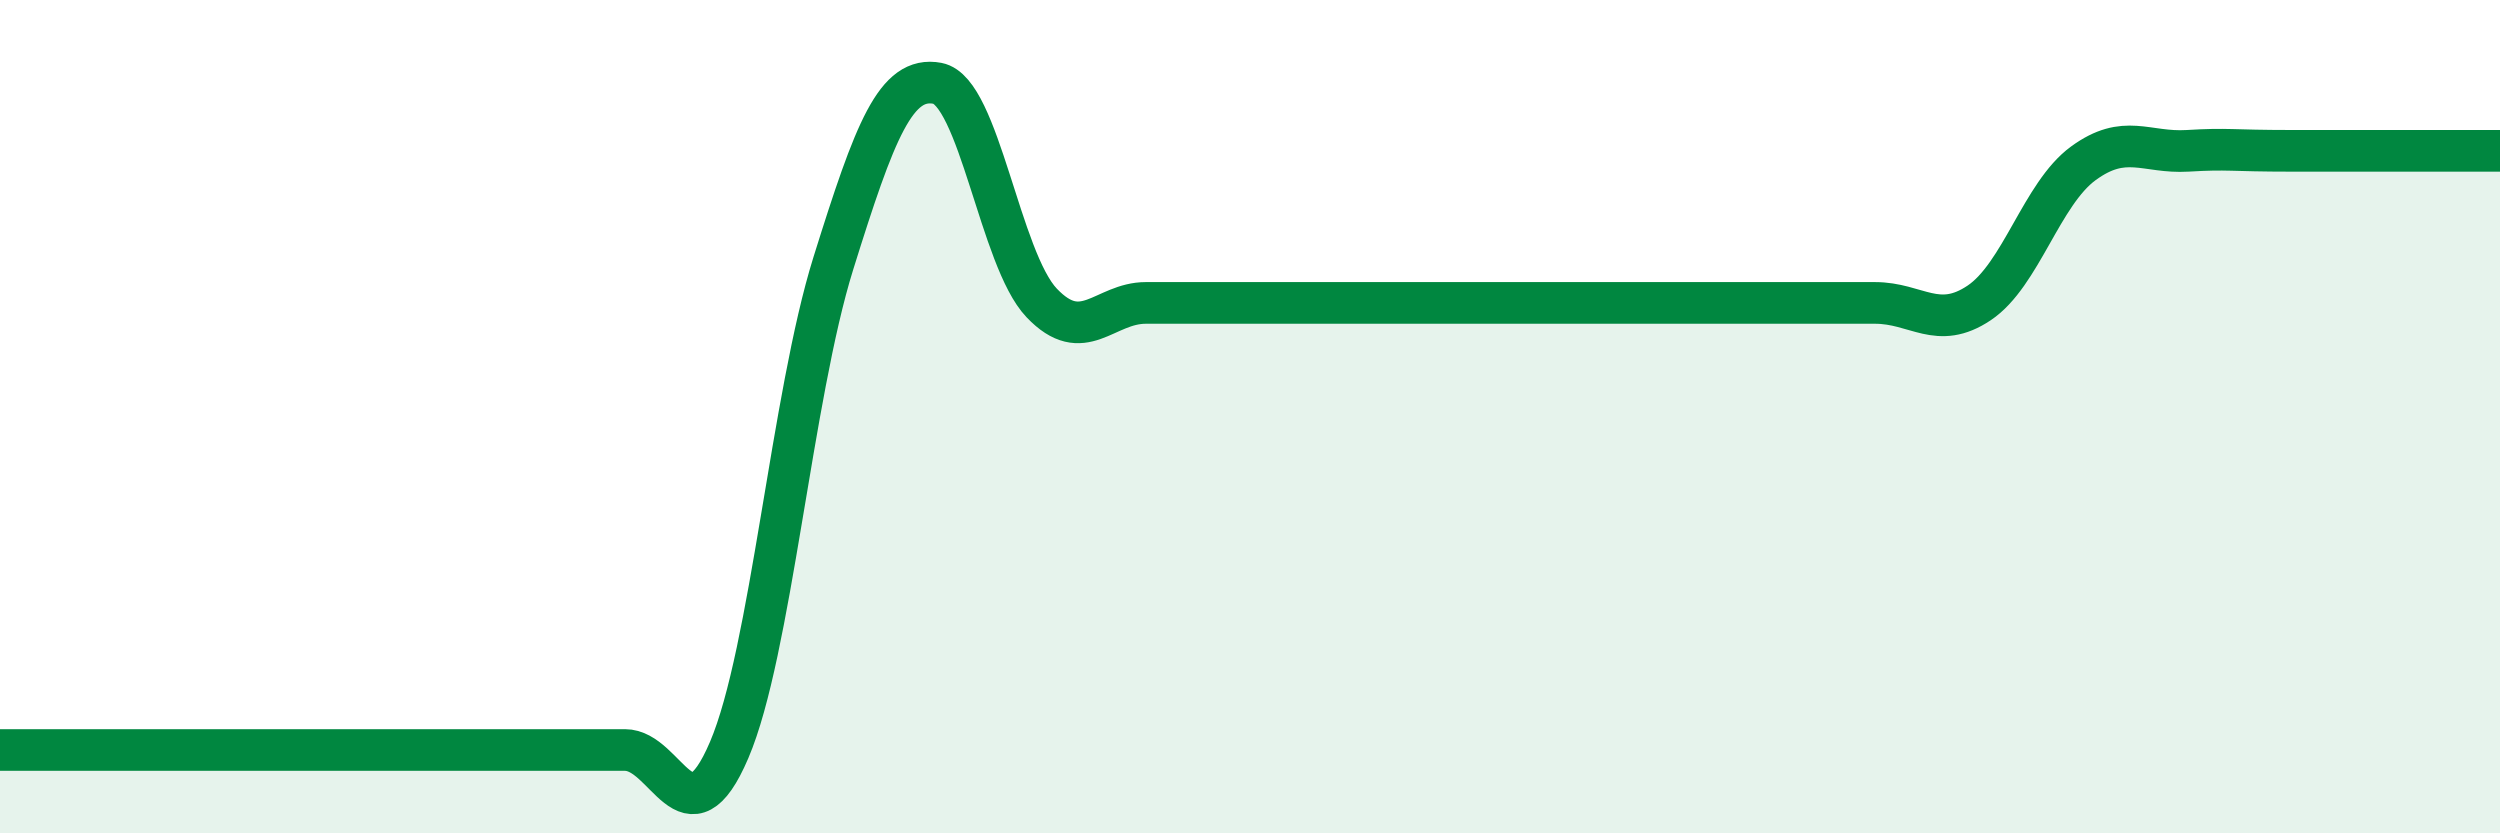
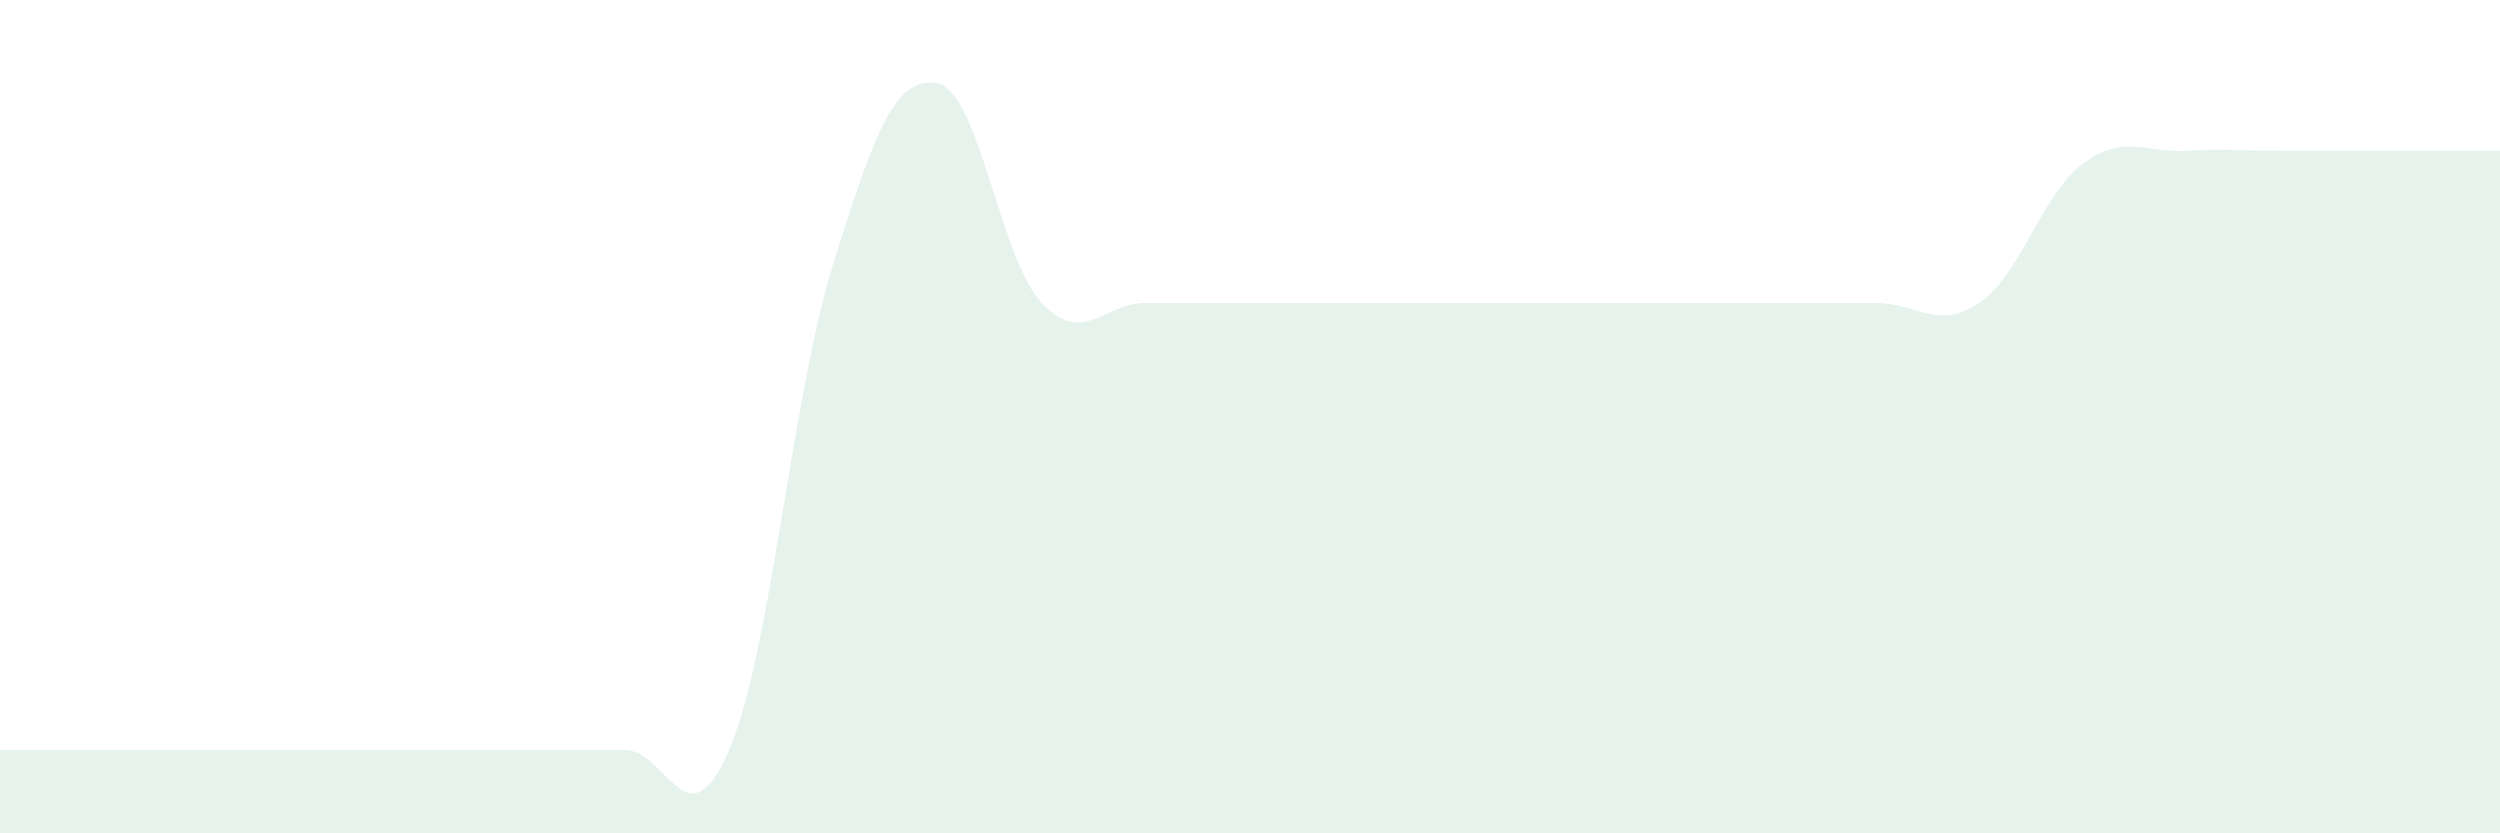
<svg xmlns="http://www.w3.org/2000/svg" width="60" height="20" viewBox="0 0 60 20">
  <path d="M 0,18 C 0.5,18 1.5,18 2.5,18 C 3.5,18 4,18 5,18 C 6,18 6.5,18 7.5,18 C 8.5,18 9,18 10,18 C 11,18 11.5,18 12.5,18 C 13.5,18 14,18 15,18 C 16,18 16.5,20.34 17.5,18 C 18.5,15.66 19,9.52 20,6.32 C 21,3.12 21.5,1.81 22.5,2 C 23.5,2.19 24,6.22 25,7.27 C 26,8.32 26.5,7.27 27.5,7.27 C 28.5,7.27 29,7.27 30,7.27 C 31,7.27 31.5,7.27 32.5,7.27 C 33.5,7.27 34,7.27 35,7.27 C 36,7.27 36.5,7.27 37.5,7.27 C 38.5,7.27 39,7.27 40,7.27 C 41,7.27 41.5,7.27 42.5,7.27 C 43.5,7.27 44,7.27 45,7.27 C 46,7.27 46.5,7.94 47.5,7.27 C 48.5,6.6 49,4.65 50,3.92 C 51,3.19 51.5,3.68 52.5,3.62 C 53.5,3.56 53.5,3.62 55,3.62 C 56.5,3.62 59,3.62 60,3.62L60 20L0 20Z" fill="#008740" opacity="0.1" stroke-linecap="round" stroke-linejoin="round" />
-   <path d="M 0,18 C 0.5,18 1.5,18 2.5,18 C 3.5,18 4,18 5,18 C 6,18 6.5,18 7.5,18 C 8.5,18 9,18 10,18 C 11,18 11.5,18 12.5,18 C 13.5,18 14,18 15,18 C 16,18 16.5,20.34 17.5,18 C 18.5,15.66 19,9.52 20,6.32 C 21,3.12 21.5,1.81 22.5,2 C 23.5,2.19 24,6.22 25,7.27 C 26,8.32 26.5,7.27 27.5,7.27 C 28.5,7.27 29,7.27 30,7.27 C 31,7.27 31.5,7.27 32.5,7.27 C 33.5,7.27 34,7.27 35,7.27 C 36,7.27 36.5,7.27 37.5,7.27 C 38.5,7.27 39,7.27 40,7.27 C 41,7.27 41.5,7.27 42.5,7.27 C 43.5,7.27 44,7.27 45,7.27 C 46,7.27 46.5,7.94 47.5,7.27 C 48.5,6.6 49,4.65 50,3.92 C 51,3.19 51.5,3.68 52.5,3.62 C 53.5,3.56 53.5,3.62 55,3.62 C 56.5,3.62 59,3.62 60,3.62" stroke="#008740" stroke-width="1" fill="none" stroke-linecap="round" stroke-linejoin="round" />
</svg>